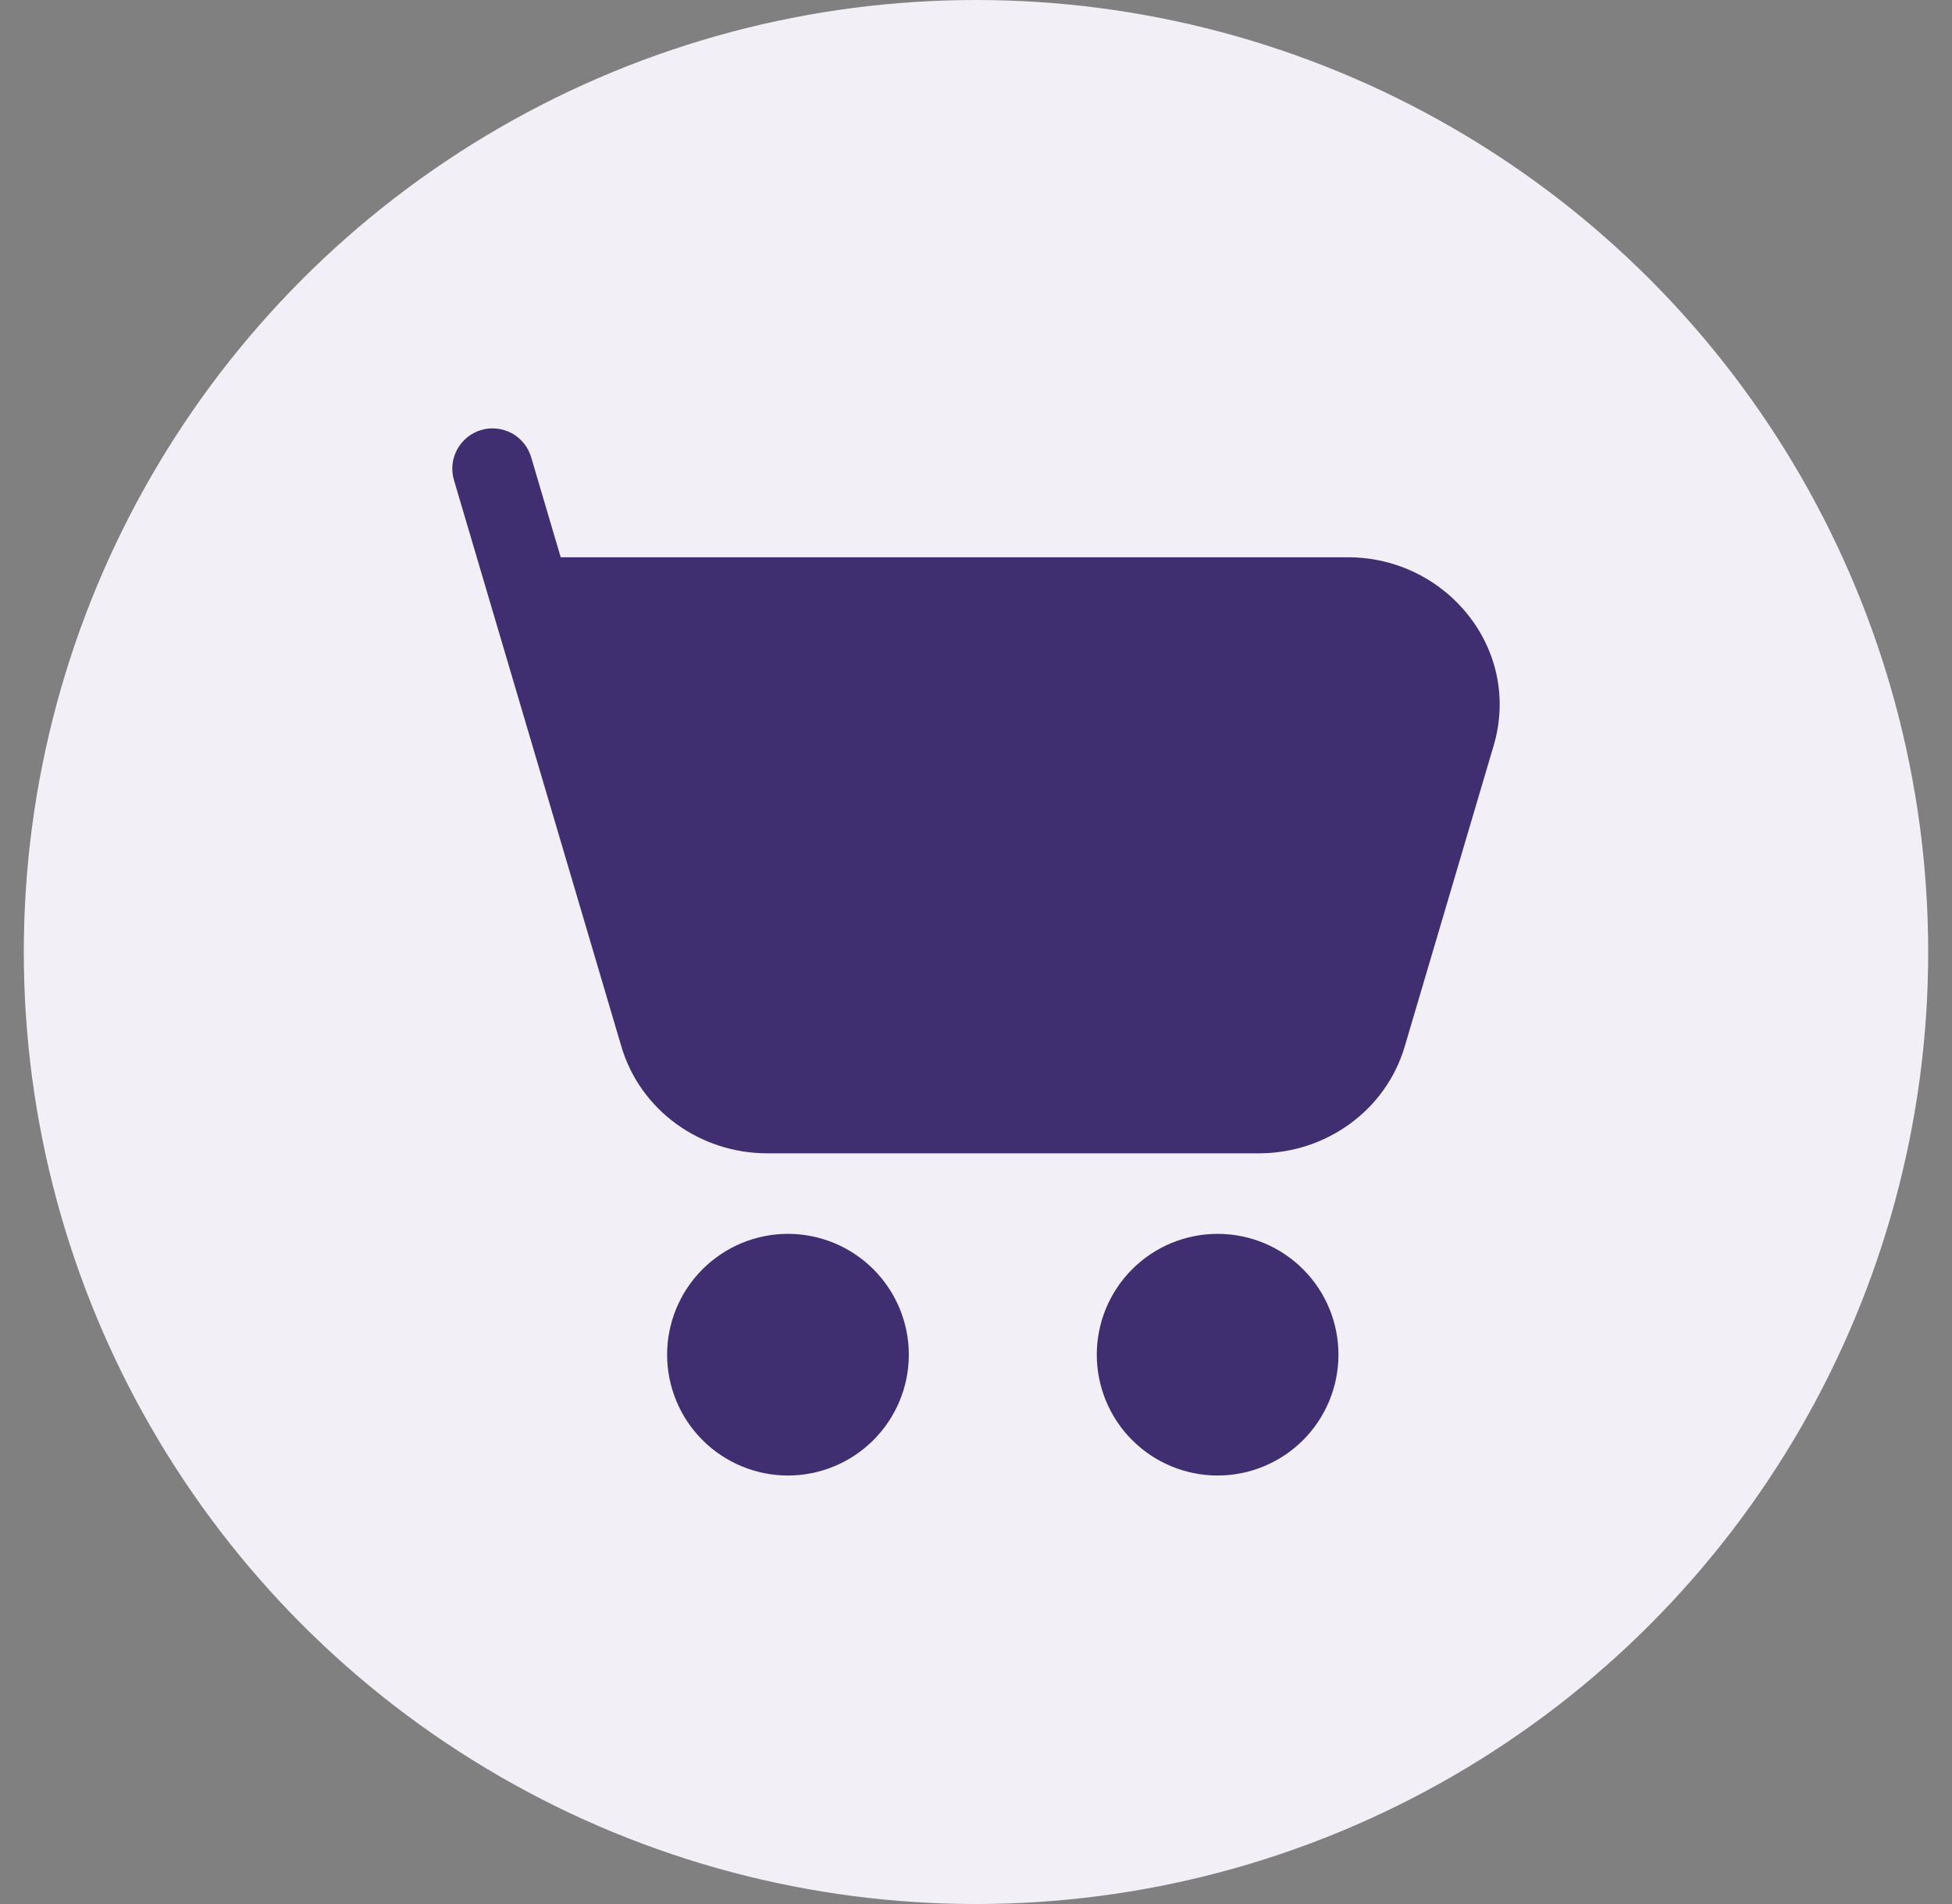
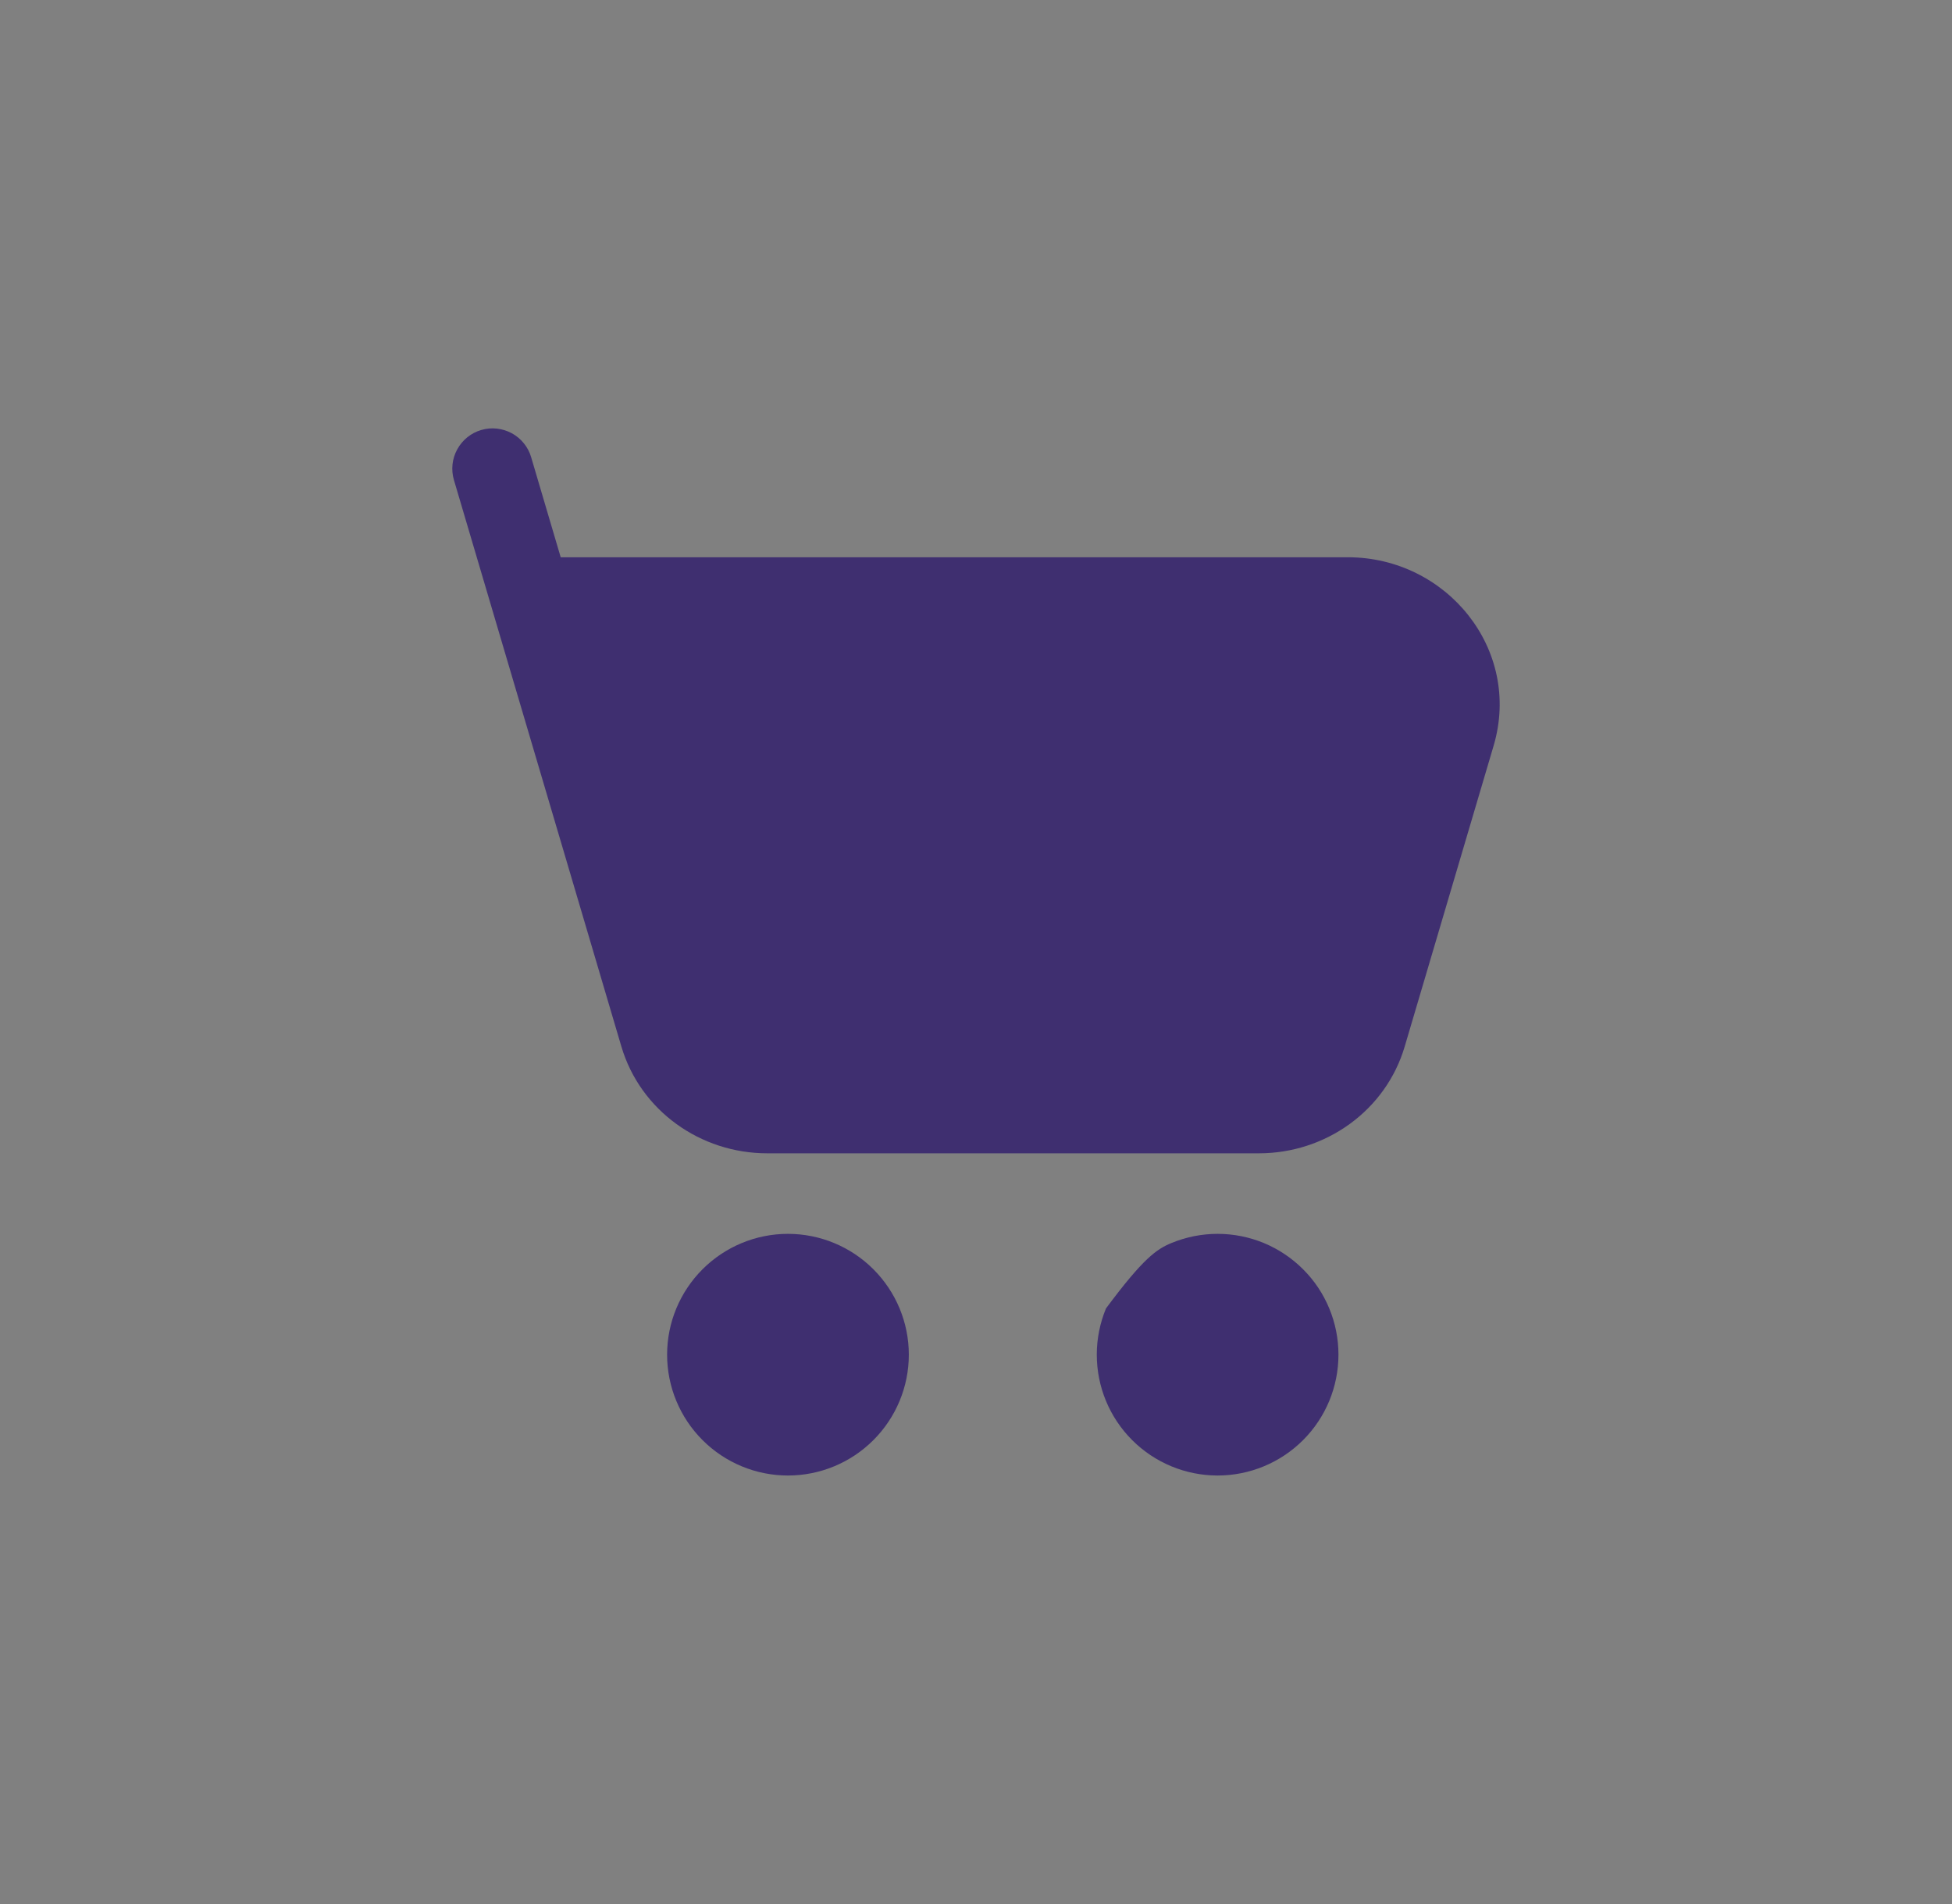
<svg xmlns="http://www.w3.org/2000/svg" width="41" height="40" viewBox="0 0 41 40" fill="none">
  <rect x="0" y="0" width="41" height="40" fill="#808080" stroke="none" />
-   <circle cx="20.5" cy="20" r="20" fill="#F2F0F6" />
-   <path d="M10.106 9.034C10.212 9.002 10.324 8.992 10.435 9.004C10.545 9.016 10.652 9.049 10.75 9.102C10.848 9.155 10.934 9.227 11.004 9.314C11.074 9.401 11.126 9.5 11.157 9.607L11.777 11.707H28.31C30.385 11.707 31.97 13.644 31.372 15.667L29.505 21.984C29.108 23.331 27.846 24.229 26.443 24.229H16.114C14.71 24.229 13.449 23.331 13.051 21.984L9.535 10.086C9.471 9.871 9.495 9.639 9.603 9.442C9.71 9.245 9.891 9.097 10.106 9.034ZM14.012 28.459C14.012 27.786 14.28 27.141 14.756 26.665C15.232 26.189 15.877 25.921 16.55 25.921C17.224 25.921 17.869 26.189 18.345 26.665C18.821 27.141 19.089 27.786 19.089 28.459C19.089 29.133 18.821 29.778 18.345 30.254C17.869 30.73 17.224 30.998 16.55 30.998C15.877 30.998 15.232 30.73 14.756 30.254C14.28 29.778 14.012 29.133 14.012 28.459ZM23.037 28.459C23.037 28.126 23.103 27.796 23.23 27.488C23.358 27.18 23.545 26.9 23.78 26.665C24.016 26.429 24.296 26.242 24.604 26.114C24.912 25.987 25.242 25.921 25.575 25.921C25.909 25.921 26.239 25.987 26.547 26.114C26.855 26.242 27.134 26.429 27.37 26.665C27.606 26.9 27.793 27.18 27.92 27.488C28.048 27.796 28.113 28.126 28.113 28.459C28.113 29.133 27.846 29.778 27.37 30.254C26.894 30.73 26.248 30.998 25.575 30.998C24.902 30.998 24.256 30.73 23.78 30.254C23.304 29.778 23.037 29.133 23.037 28.459Z" fill="#3F2F70" />
+   <path d="M10.106 9.034C10.212 9.002 10.324 8.992 10.435 9.004C10.545 9.016 10.652 9.049 10.75 9.102C10.848 9.155 10.934 9.227 11.004 9.314C11.074 9.401 11.126 9.5 11.157 9.607L11.777 11.707H28.31C30.385 11.707 31.97 13.644 31.372 15.667L29.505 21.984C29.108 23.331 27.846 24.229 26.443 24.229H16.114C14.71 24.229 13.449 23.331 13.051 21.984L9.535 10.086C9.471 9.871 9.495 9.639 9.603 9.442C9.71 9.245 9.891 9.097 10.106 9.034ZM14.012 28.459C14.012 27.786 14.28 27.141 14.756 26.665C15.232 26.189 15.877 25.921 16.55 25.921C17.224 25.921 17.869 26.189 18.345 26.665C18.821 27.141 19.089 27.786 19.089 28.459C19.089 29.133 18.821 29.778 18.345 30.254C17.869 30.73 17.224 30.998 16.55 30.998C15.877 30.998 15.232 30.73 14.756 30.254C14.28 29.778 14.012 29.133 14.012 28.459ZM23.037 28.459C23.037 28.126 23.103 27.796 23.23 27.488C24.016 26.429 24.296 26.242 24.604 26.114C24.912 25.987 25.242 25.921 25.575 25.921C25.909 25.921 26.239 25.987 26.547 26.114C26.855 26.242 27.134 26.429 27.37 26.665C27.606 26.9 27.793 27.18 27.92 27.488C28.048 27.796 28.113 28.126 28.113 28.459C28.113 29.133 27.846 29.778 27.37 30.254C26.894 30.73 26.248 30.998 25.575 30.998C24.902 30.998 24.256 30.73 23.78 30.254C23.304 29.778 23.037 29.133 23.037 28.459Z" fill="#3F2F70" />
</svg>